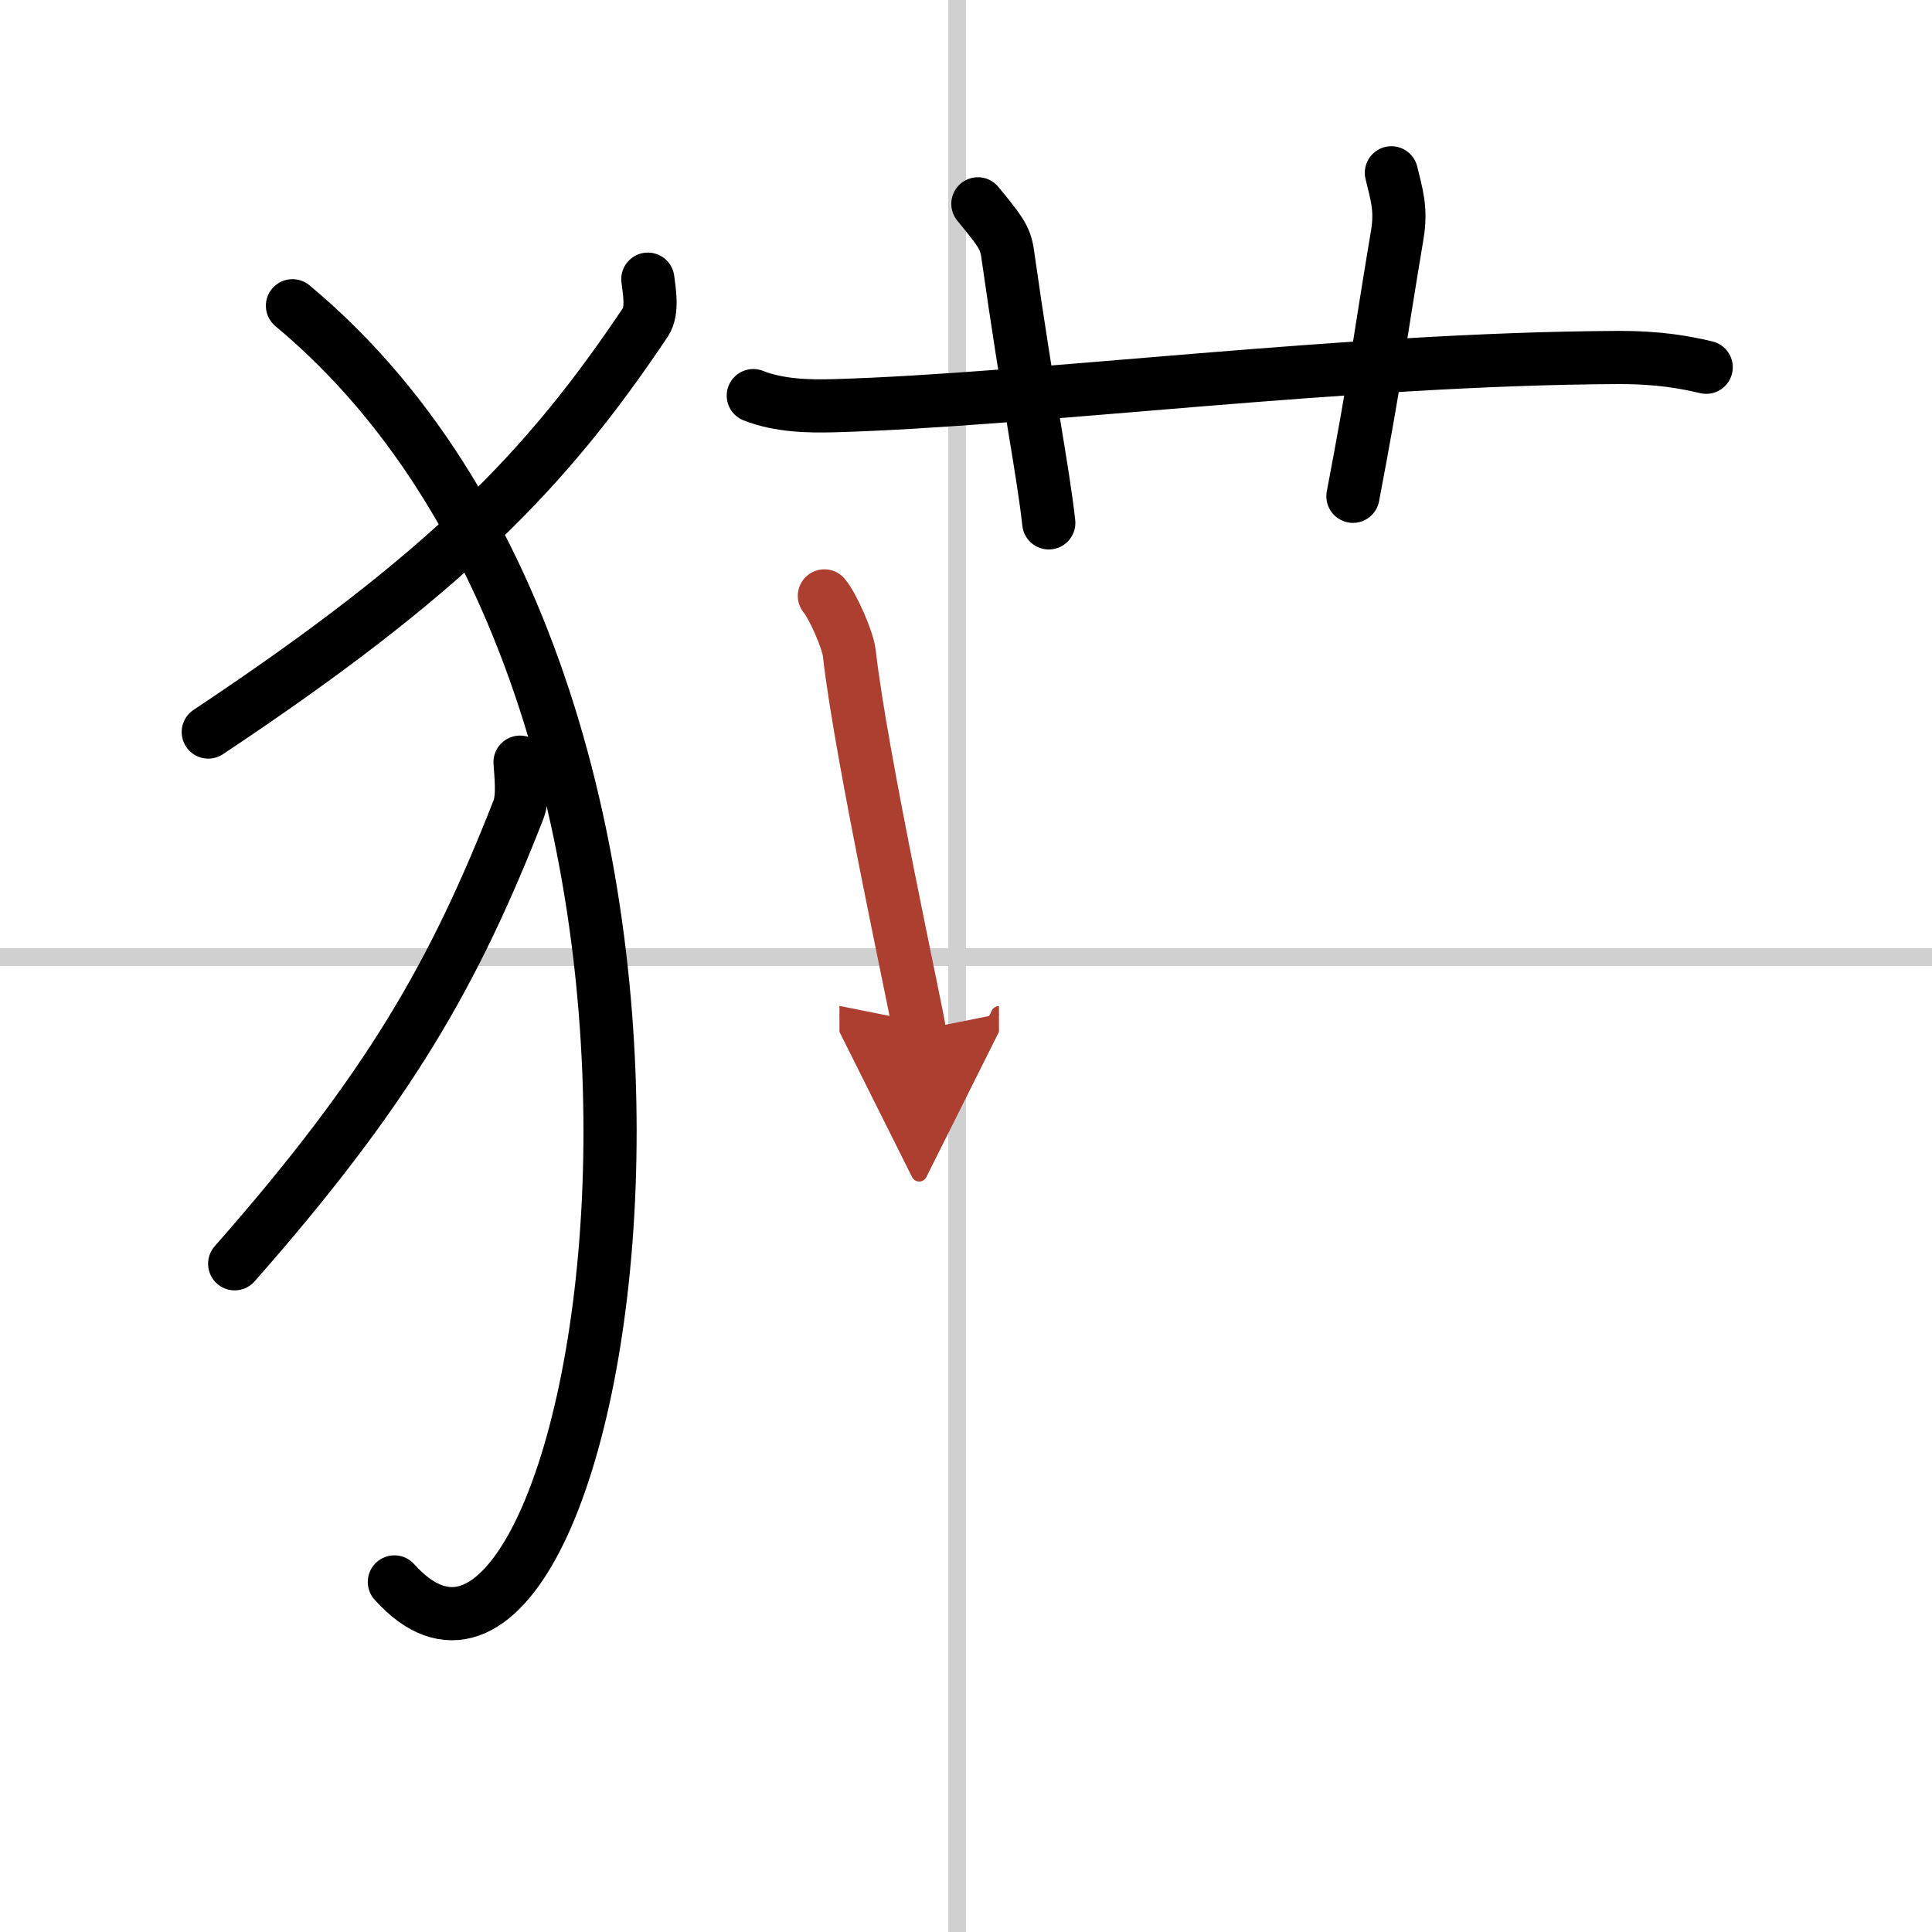
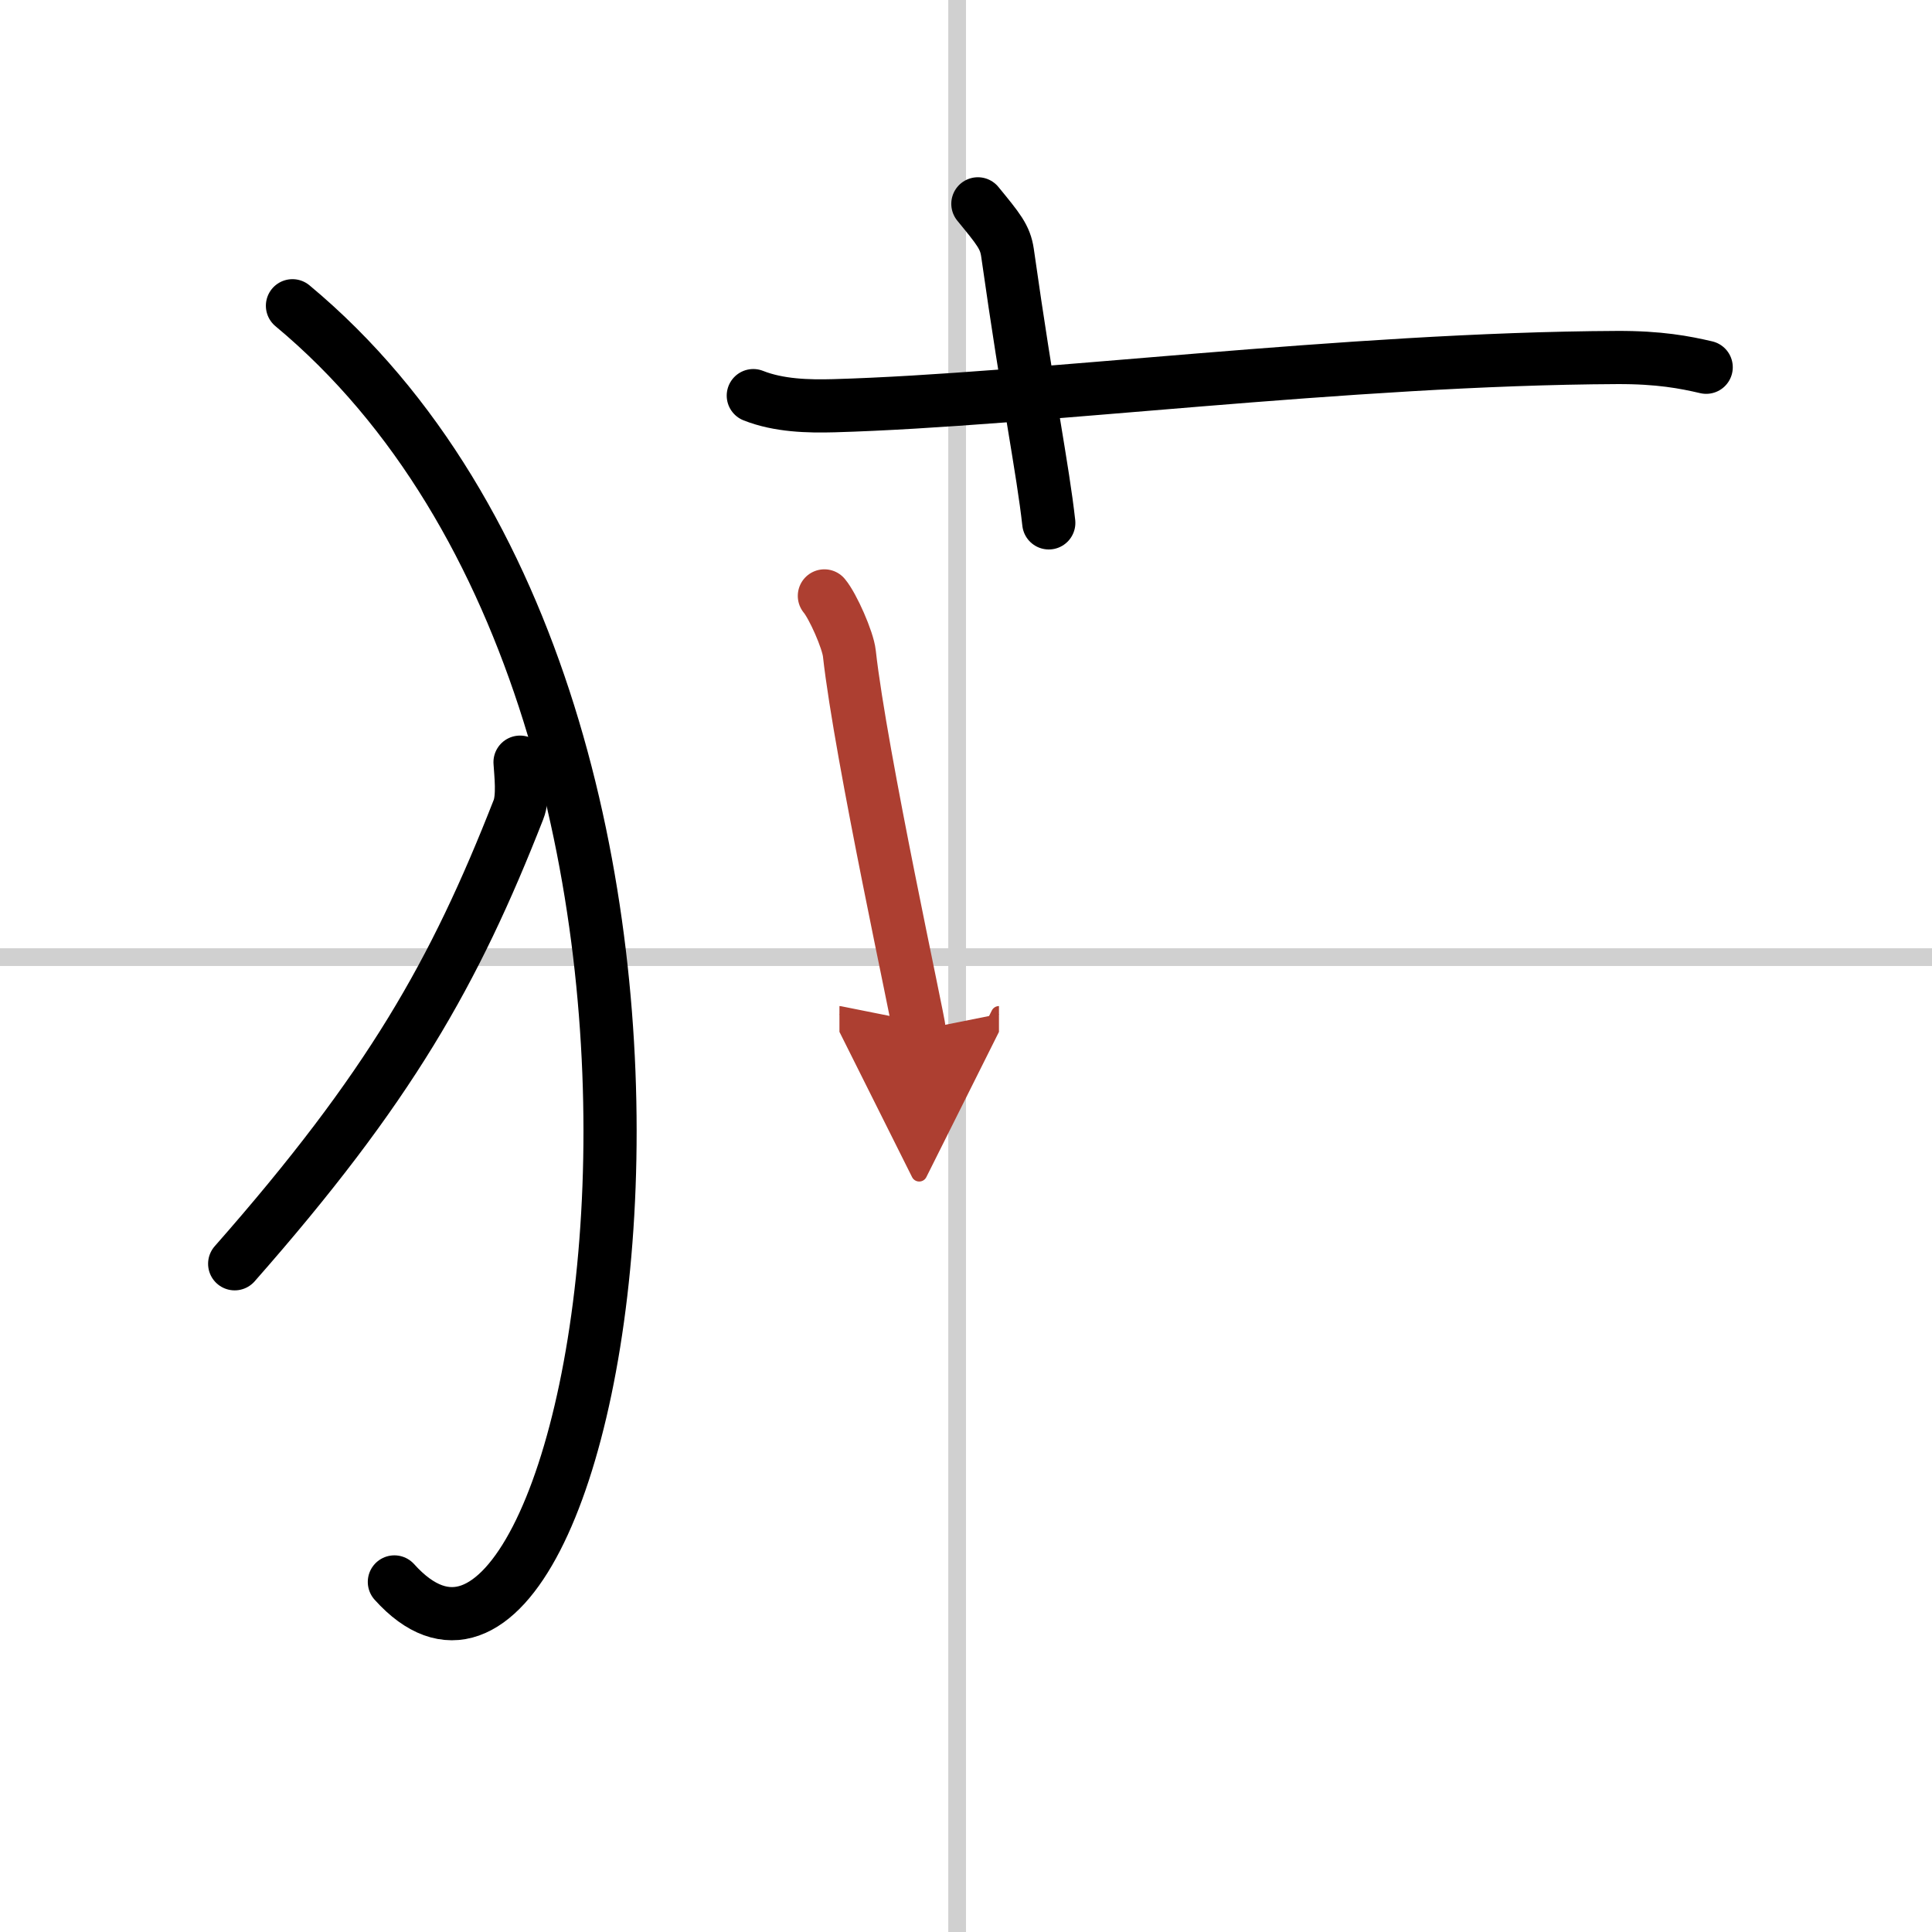
<svg xmlns="http://www.w3.org/2000/svg" width="400" height="400" viewBox="0 0 109 109">
  <defs>
    <marker id="a" markerWidth="4" orient="auto" refX="1" refY="5" viewBox="0 0 10 10">
      <polyline points="0 0 10 5 0 10 1 5" fill="#ad3f31" stroke="#ad3f31" />
    </marker>
  </defs>
  <g fill="none" stroke="#000" stroke-linecap="round" stroke-linejoin="round" stroke-width="3">
    <rect width="100%" height="100%" fill="#fff" stroke="#fff" />
    <line x1="54" x2="54" y2="109" stroke="#d0d0d0" stroke-width="1" />
    <line x2="109" y1="54" y2="54" stroke="#d0d0d0" stroke-width="1" />
-     <path d="m36.55 15.75c0.07 0.6 0.3 1.77-0.13 2.42-5.55 8.29-11.19 14.16-24.67 23.13" />
    <path d="m16.5 17.25c28.25 23.5 17.46 85.03 5.75 72" />
    <path d="m29.34 43c0.04 0.67 0.2 1.96-0.09 2.68-3.6 9.19-7.26 15.68-16.01 25.62" />
    <path d="m42.5 22.32c1.44 0.57 3.1 0.61 4.55 0.57 11.26-0.32 28.96-2.65 44.18-2.72 2.39-0.01 3.83 0.27 5.03 0.55" />
    <path d="m55.17 11.5c1.17 1.43 1.54 1.87 1.67 2.75 1.17 8.25 2 12.25 2.33 15.25" />
-     <path d="m78.5 9.75c0.28 1.18 0.58 2.02 0.33 3.5-1.17 7-1.17 7.75-2.5 14.75" />
    <path d="m46.51 33.62c0.48 0.57 1.33 2.49 1.41 3.25 0.64 5.78 3.94 20.85 3.94 21.24" marker-end="url(#a)" stroke="#ad3f31" />
  </g>
</svg>